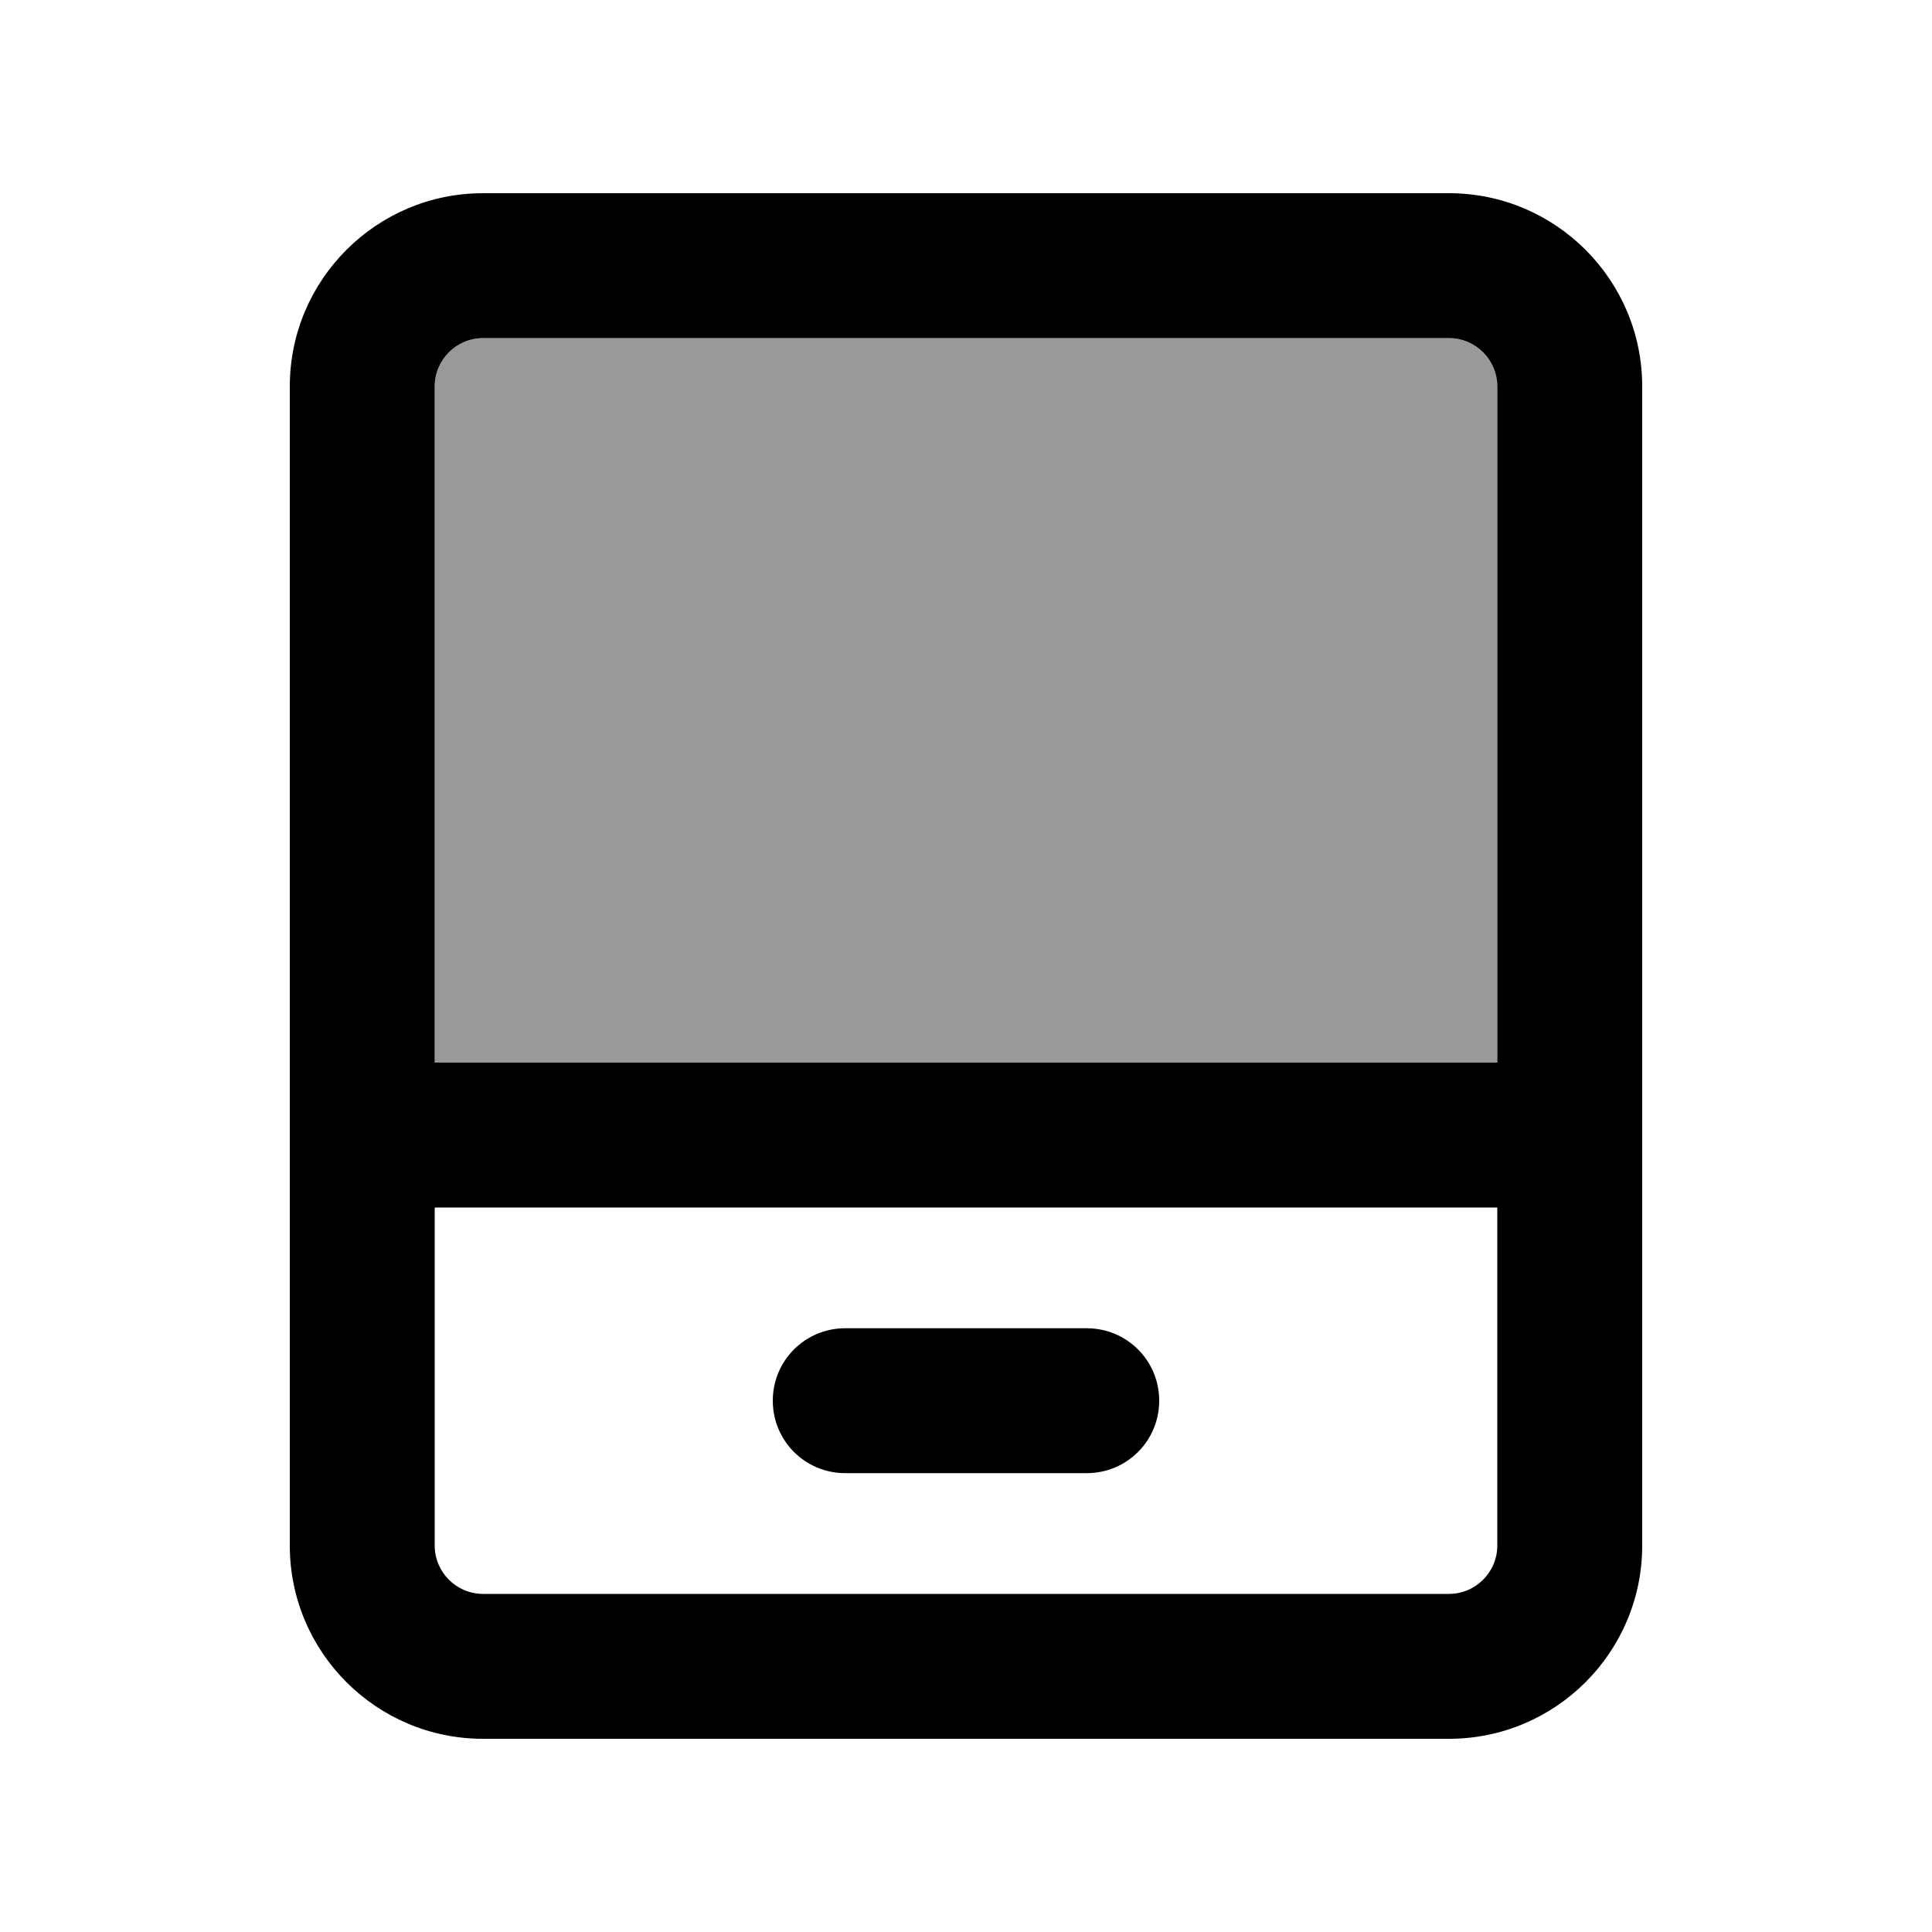
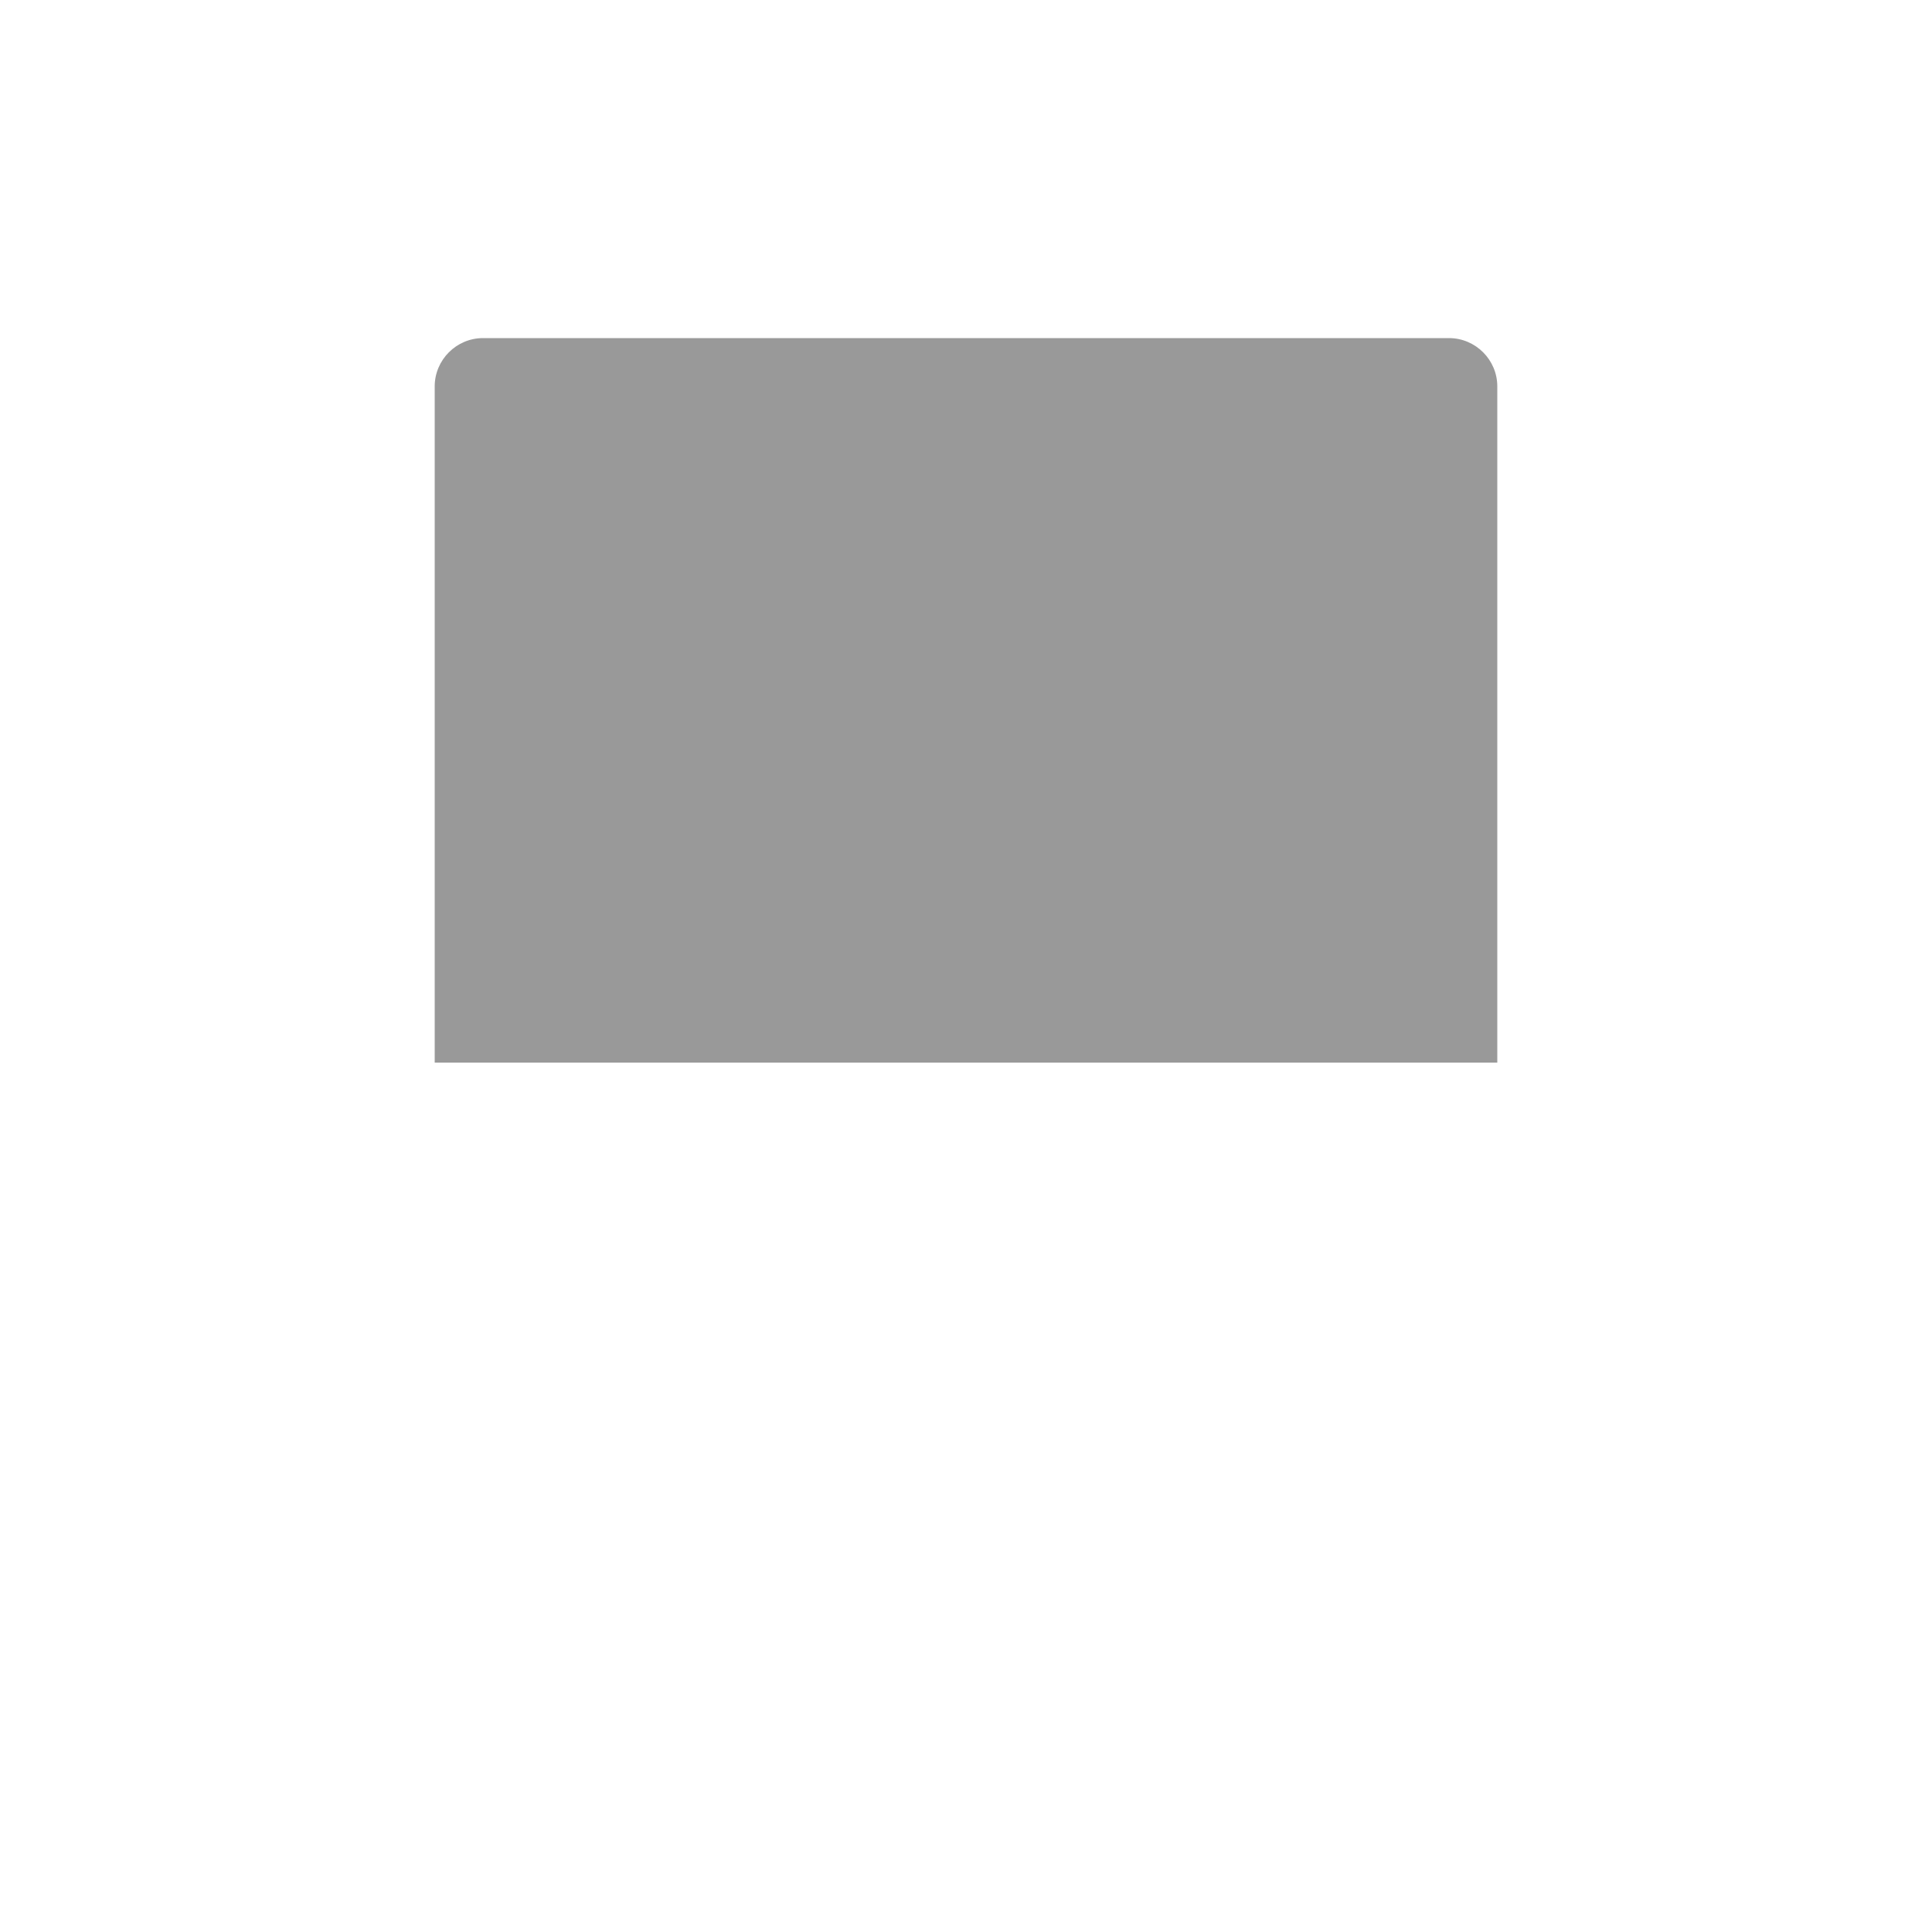
<svg xmlns="http://www.w3.org/2000/svg" viewBox="0 0 640 640">
  <path opacity=".4" fill="currentColor" d="M144 128L144 352L496 352L496 128C496 119.2 488.8 112 480 112L160 112C151.2 112 144 119.2 144 128z" />
-   <path fill="currentColor" d="M144 512C144 520.8 151.2 528 160 528L480 528C488.8 528 496 520.8 496 512L496 400L144 400L144 512zM144 352L496 352L496 128C496 119.2 488.8 112 480 112L160 112C151.2 112 144 119.2 144 128L144 352zM96 128C96 92.7 124.7 64 160 64L480 64C515.3 64 544 92.7 544 128L544 512C544 547.3 515.3 576 480 576L160 576C124.7 576 96 547.3 96 512L96 128zM280 440L360 440C373.3 440 384 450.7 384 464C384 477.3 373.3 488 360 488L280 488C266.7 488 256 477.3 256 464C256 450.7 266.7 440 280 440z" />
</svg>